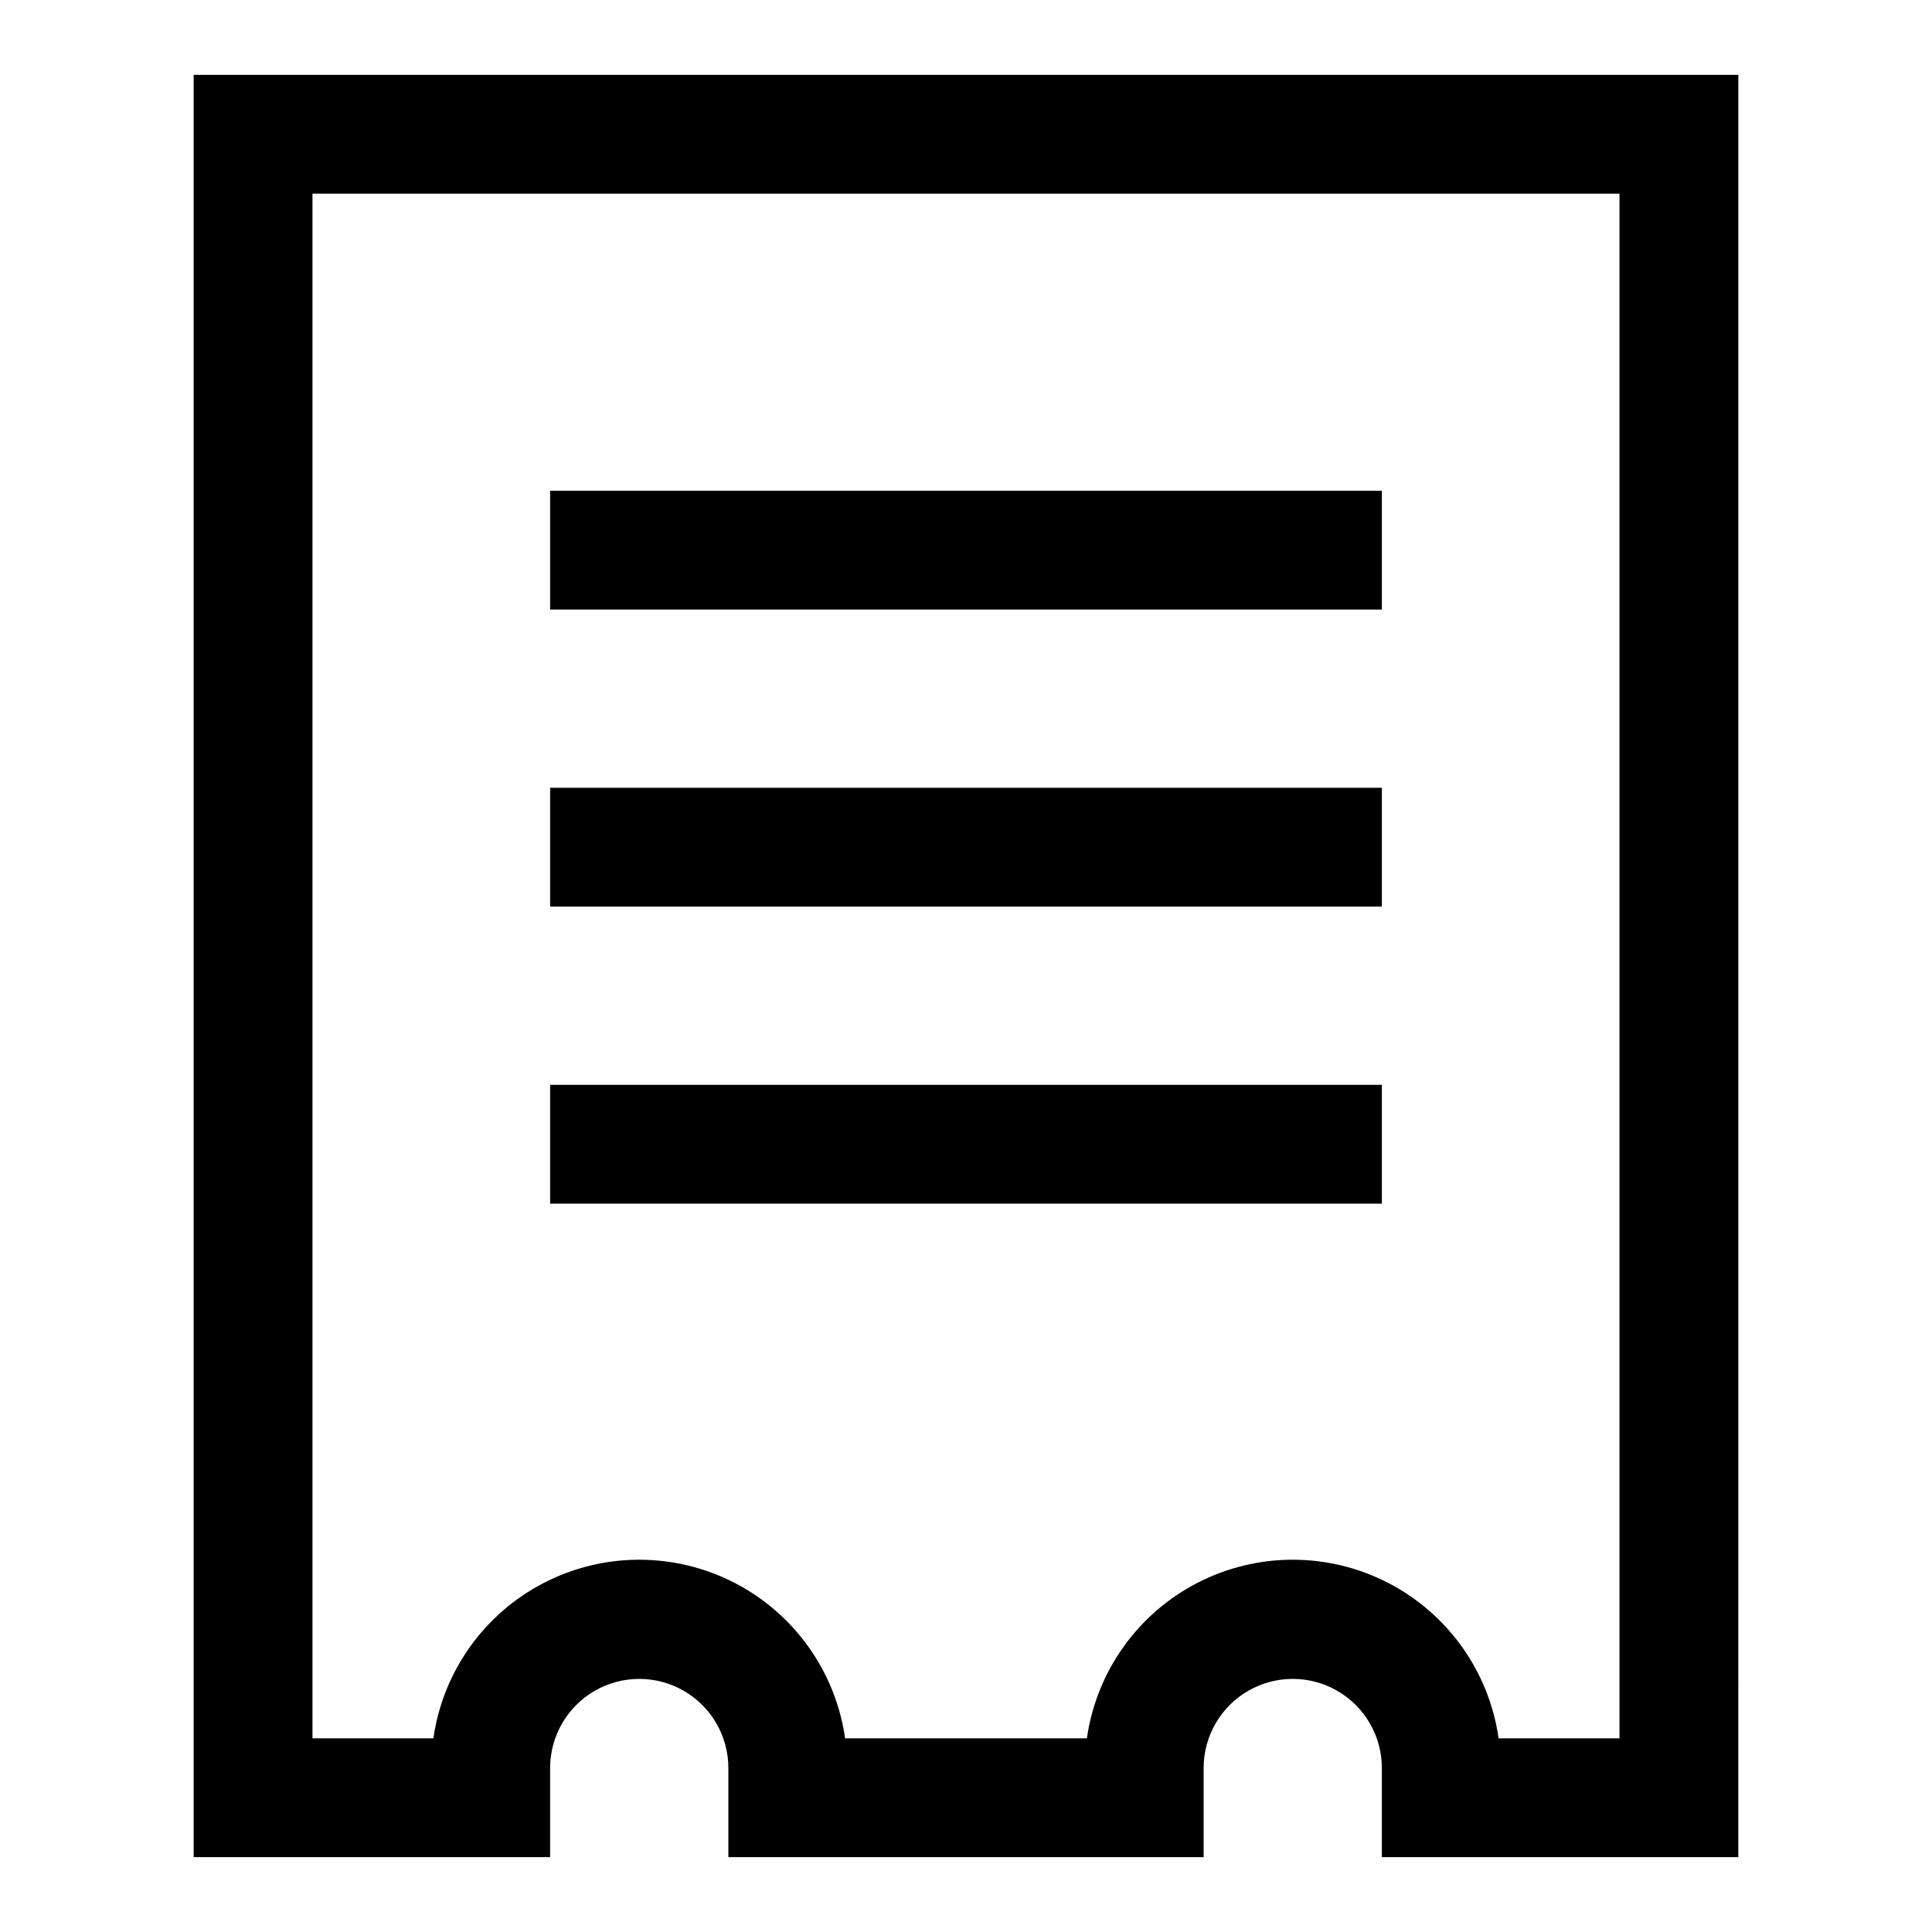
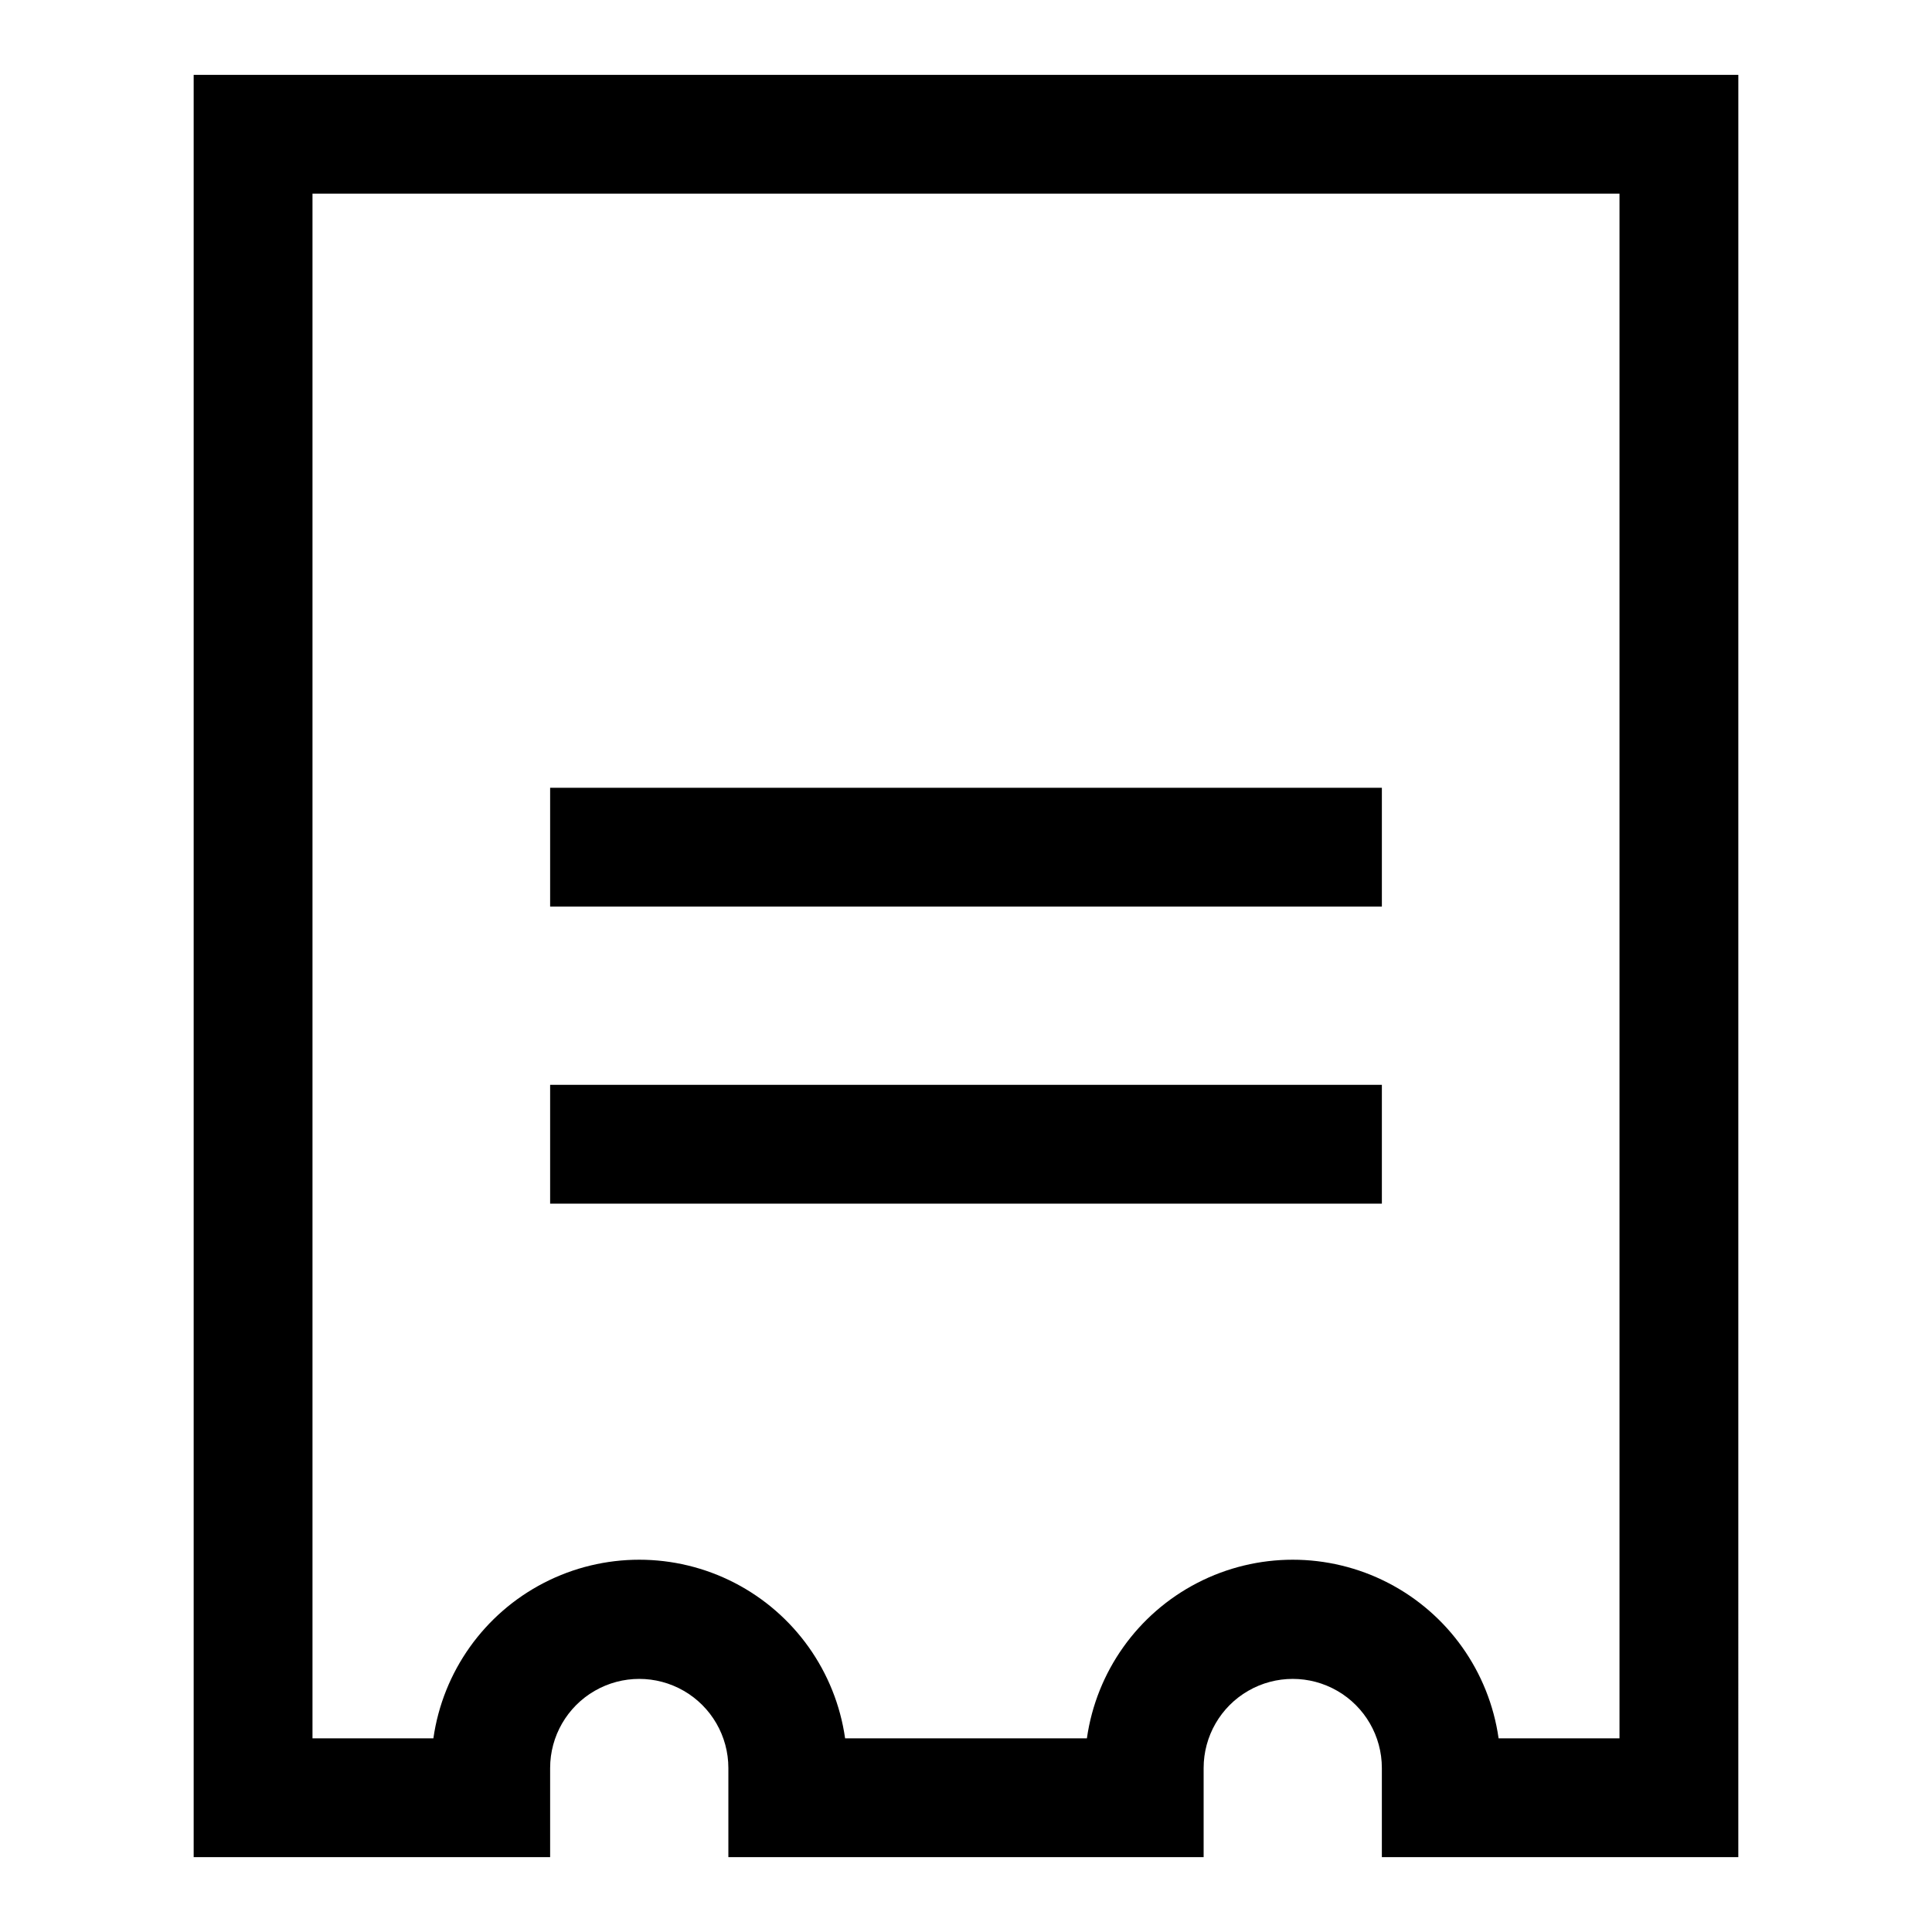
<svg xmlns="http://www.w3.org/2000/svg" fill="#000000" width="800px" height="800px" version="1.1" viewBox="144 144 512 512">
  <g>
    <path d="m604.67 636.16h-94.465v-23.617c0-8.438-4.5-16.234-11.809-20.453-7.305-4.219-16.309-4.219-23.617 0-7.305 4.219-11.805 12.016-11.805 20.453v23.617h-125.95v-23.617c0-8.438-4.504-16.234-11.809-20.453-7.309-4.219-16.309-4.219-23.617 0-7.305 4.219-11.809 12.016-11.809 20.453v23.617h-94.465v-472.32h409.35zm-63.527-31.488h32.039v-409.35h-346.37v409.35h32.039c2.519-17.664 13.43-33.012 29.285-41.195 15.852-8.18 34.688-8.18 50.539 0 15.855 8.184 26.766 23.531 29.285 41.195h64.078c2.516-17.664 13.426-33.012 29.281-41.195 15.855-8.18 34.688-8.18 50.543 0 15.852 8.184 26.766 23.531 29.281 41.195z" />
    <path d="m289.79 431.49h220.42v31.488h-220.42z" />
    <path d="m289.79 352.77h220.42v31.488h-220.42z" />
-     <path d="m289.79 274.05h220.42v31.488h-220.42z" />
  </g>
</svg>